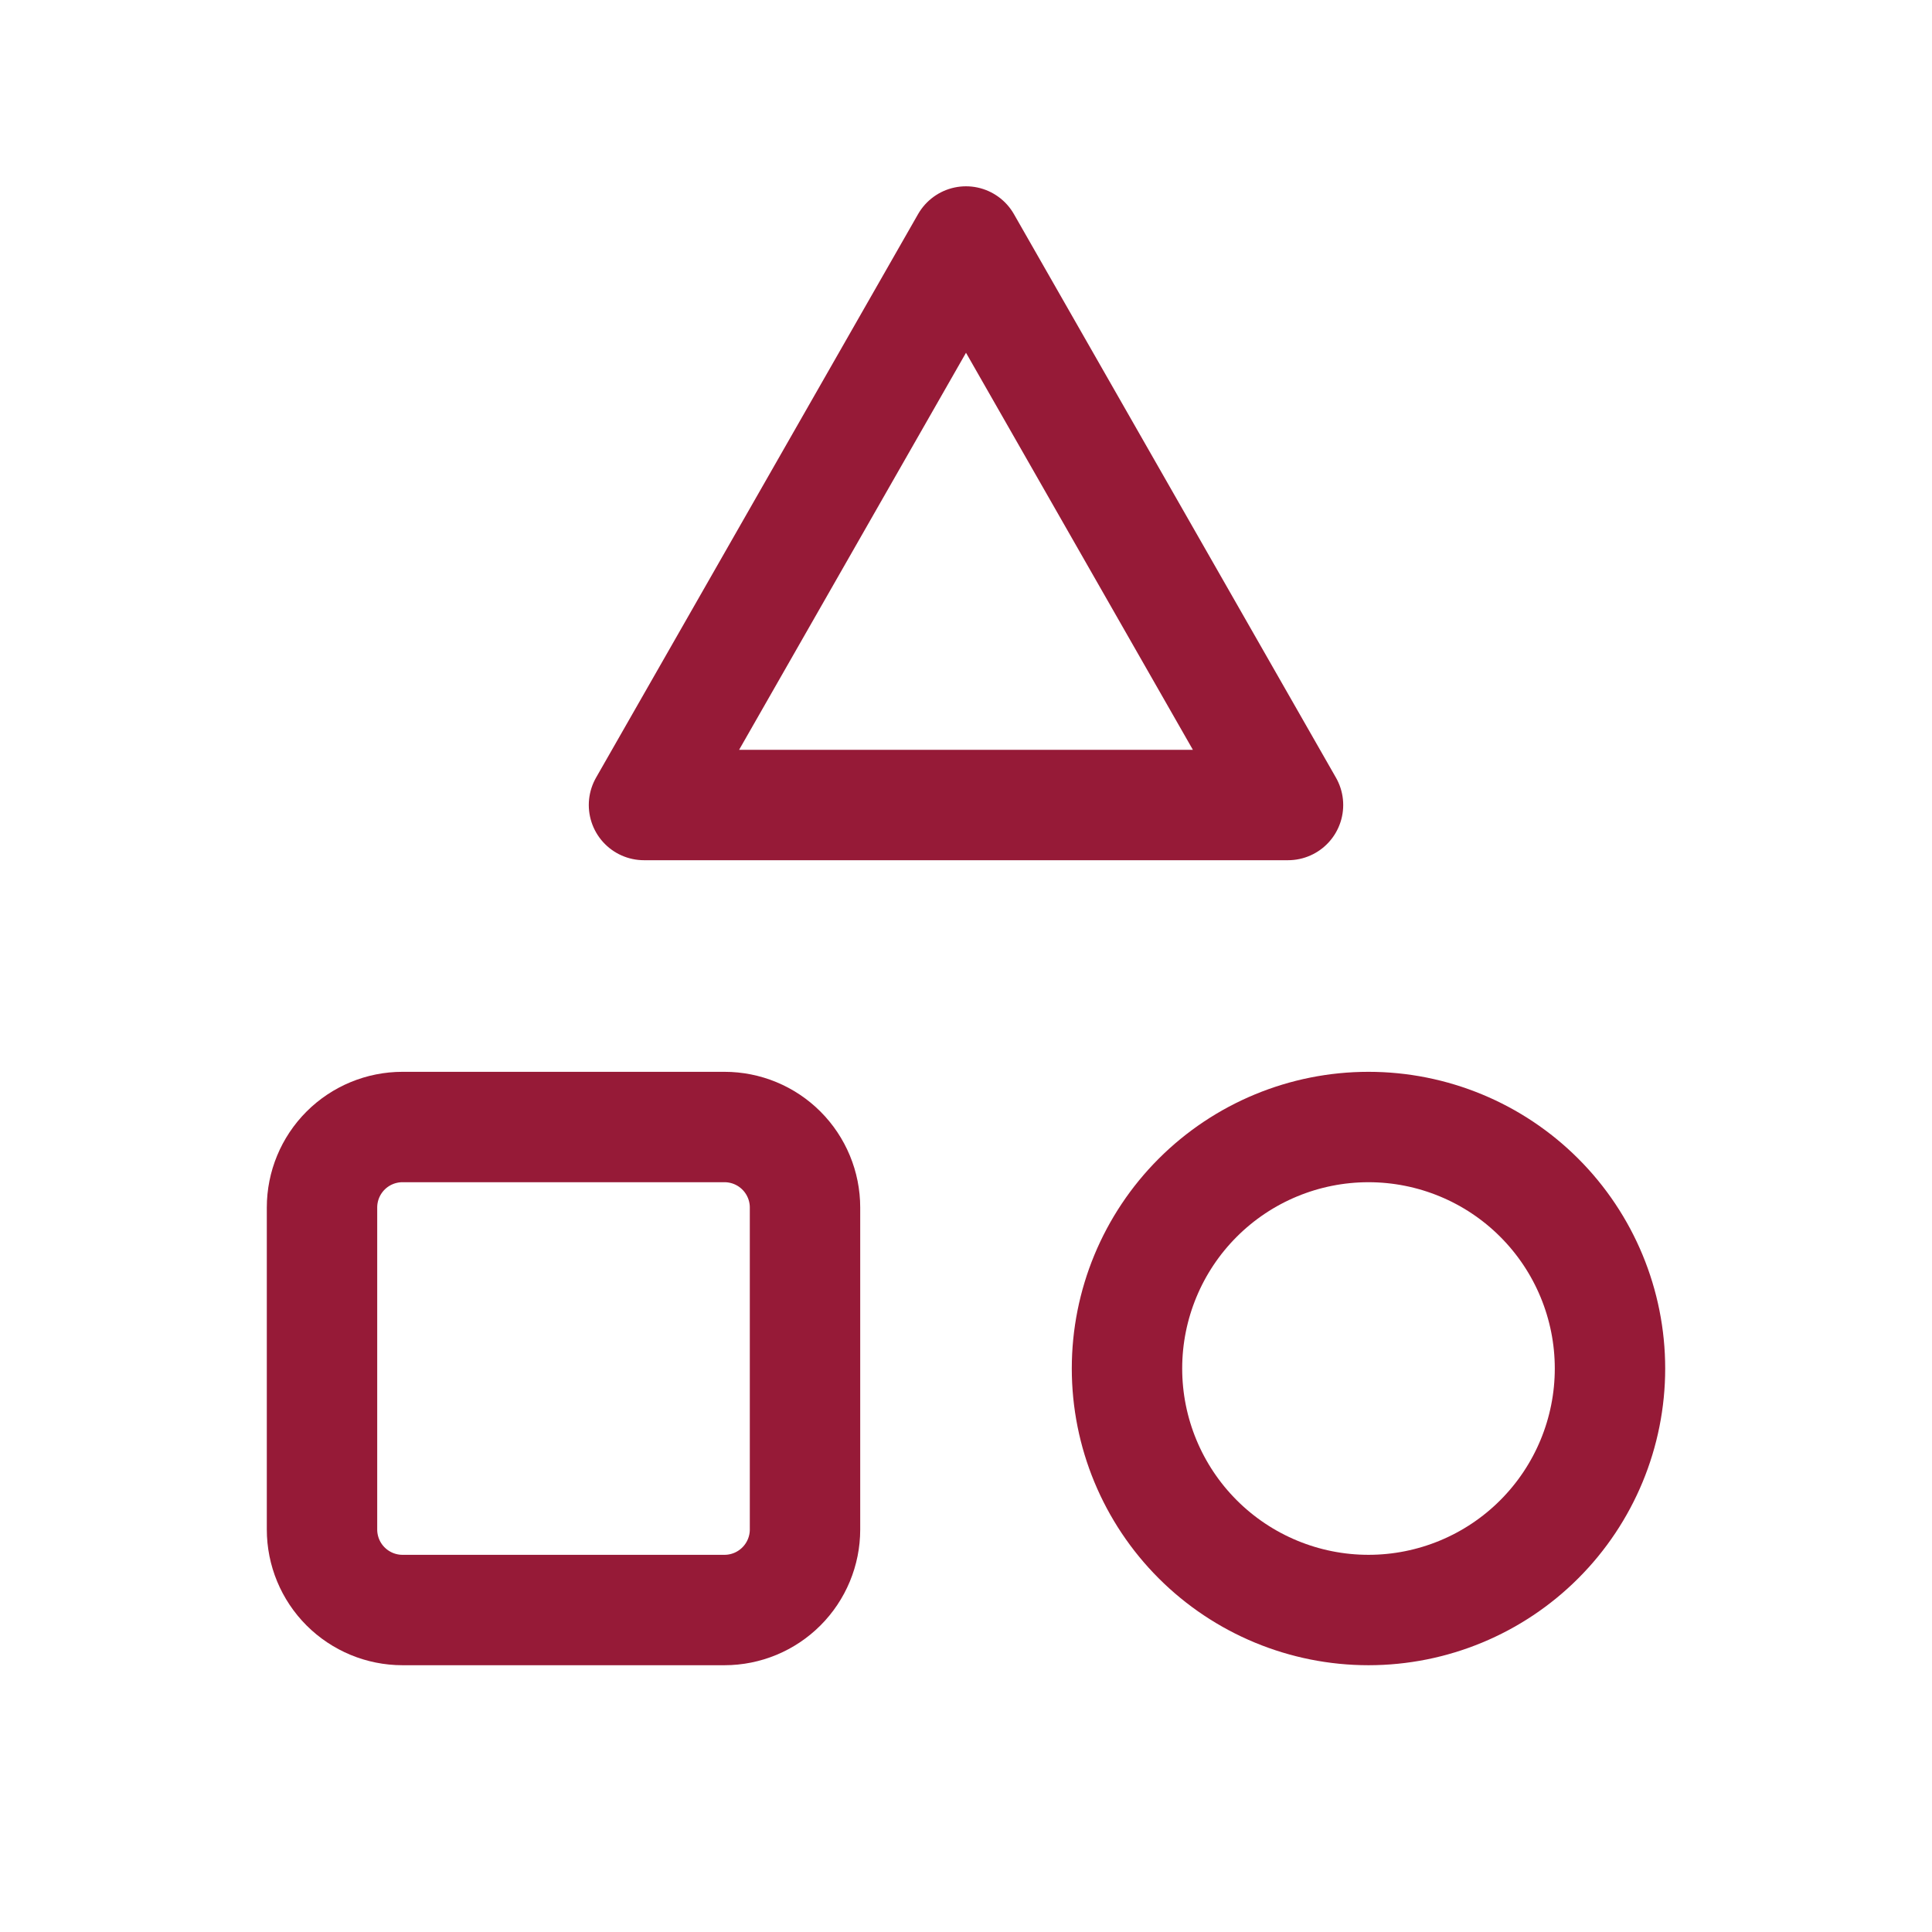
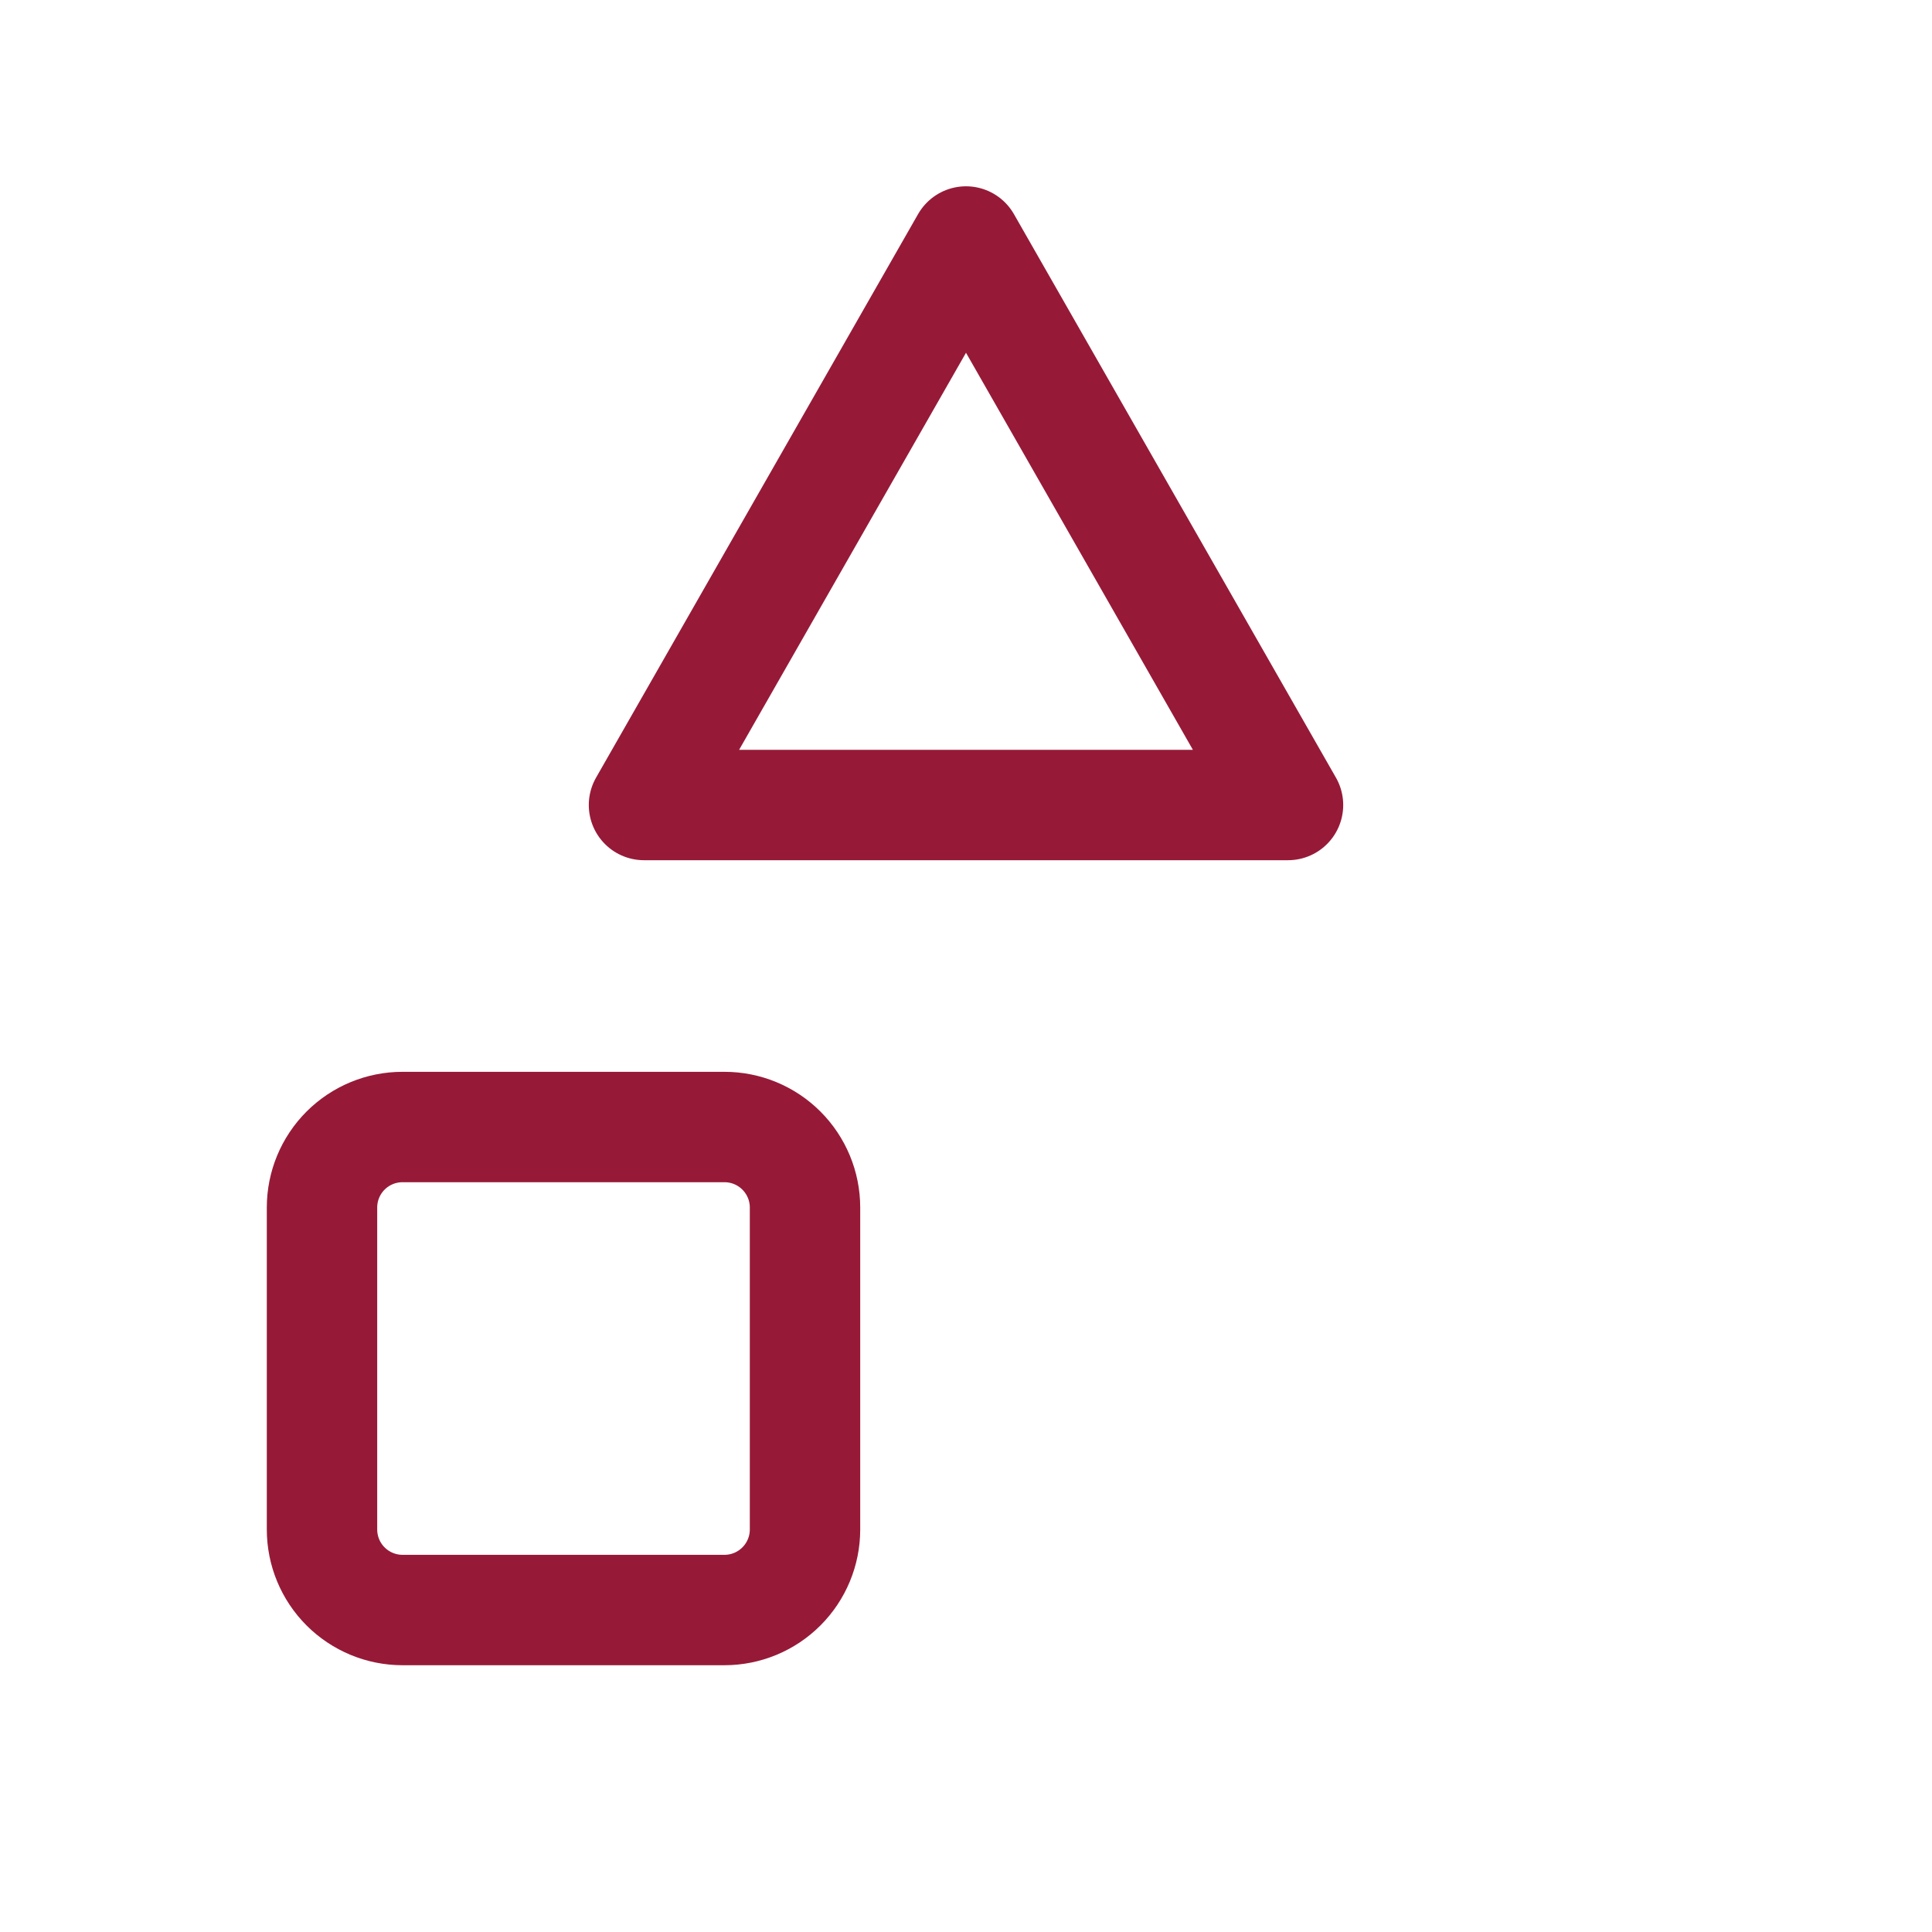
<svg xmlns="http://www.w3.org/2000/svg" width="70" height="70" viewBox="0 0 70 70" fill="none">
  <path d="M35 8.75L23.333 29.167H46.667L35 8.75Z" stroke="#961A37" stroke-width="4" stroke-linecap="round" stroke-linejoin="round" />
-   <path d="M40.833 49.584C40.833 51.904 41.755 54.13 43.396 55.771C45.037 57.412 47.263 58.334 49.583 58.334C51.904 58.334 54.13 57.412 55.77 55.771C57.411 54.13 58.333 51.904 58.333 49.584C58.333 47.263 57.411 45.037 55.77 43.396C54.13 41.755 51.904 40.834 49.583 40.834C47.263 40.834 45.037 41.755 43.396 43.396C41.755 45.037 40.833 47.263 40.833 49.584Z" stroke="#961A37" stroke-width="4" stroke-linecap="round" stroke-linejoin="round" />
  <path d="M11.667 43.75C11.667 42.977 11.974 42.235 12.521 41.688C13.068 41.141 13.81 40.834 14.583 40.834H26.25C27.024 40.834 27.765 41.141 28.312 41.688C28.859 42.235 29.167 42.977 29.167 43.75V55.417C29.167 56.19 28.859 56.932 28.312 57.479C27.765 58.026 27.024 58.334 26.25 58.334H14.583C13.81 58.334 13.068 58.026 12.521 57.479C11.974 56.932 11.667 56.19 11.667 55.417V43.75Z" stroke="#961A37" stroke-width="4" stroke-linecap="round" stroke-linejoin="round" />
</svg>